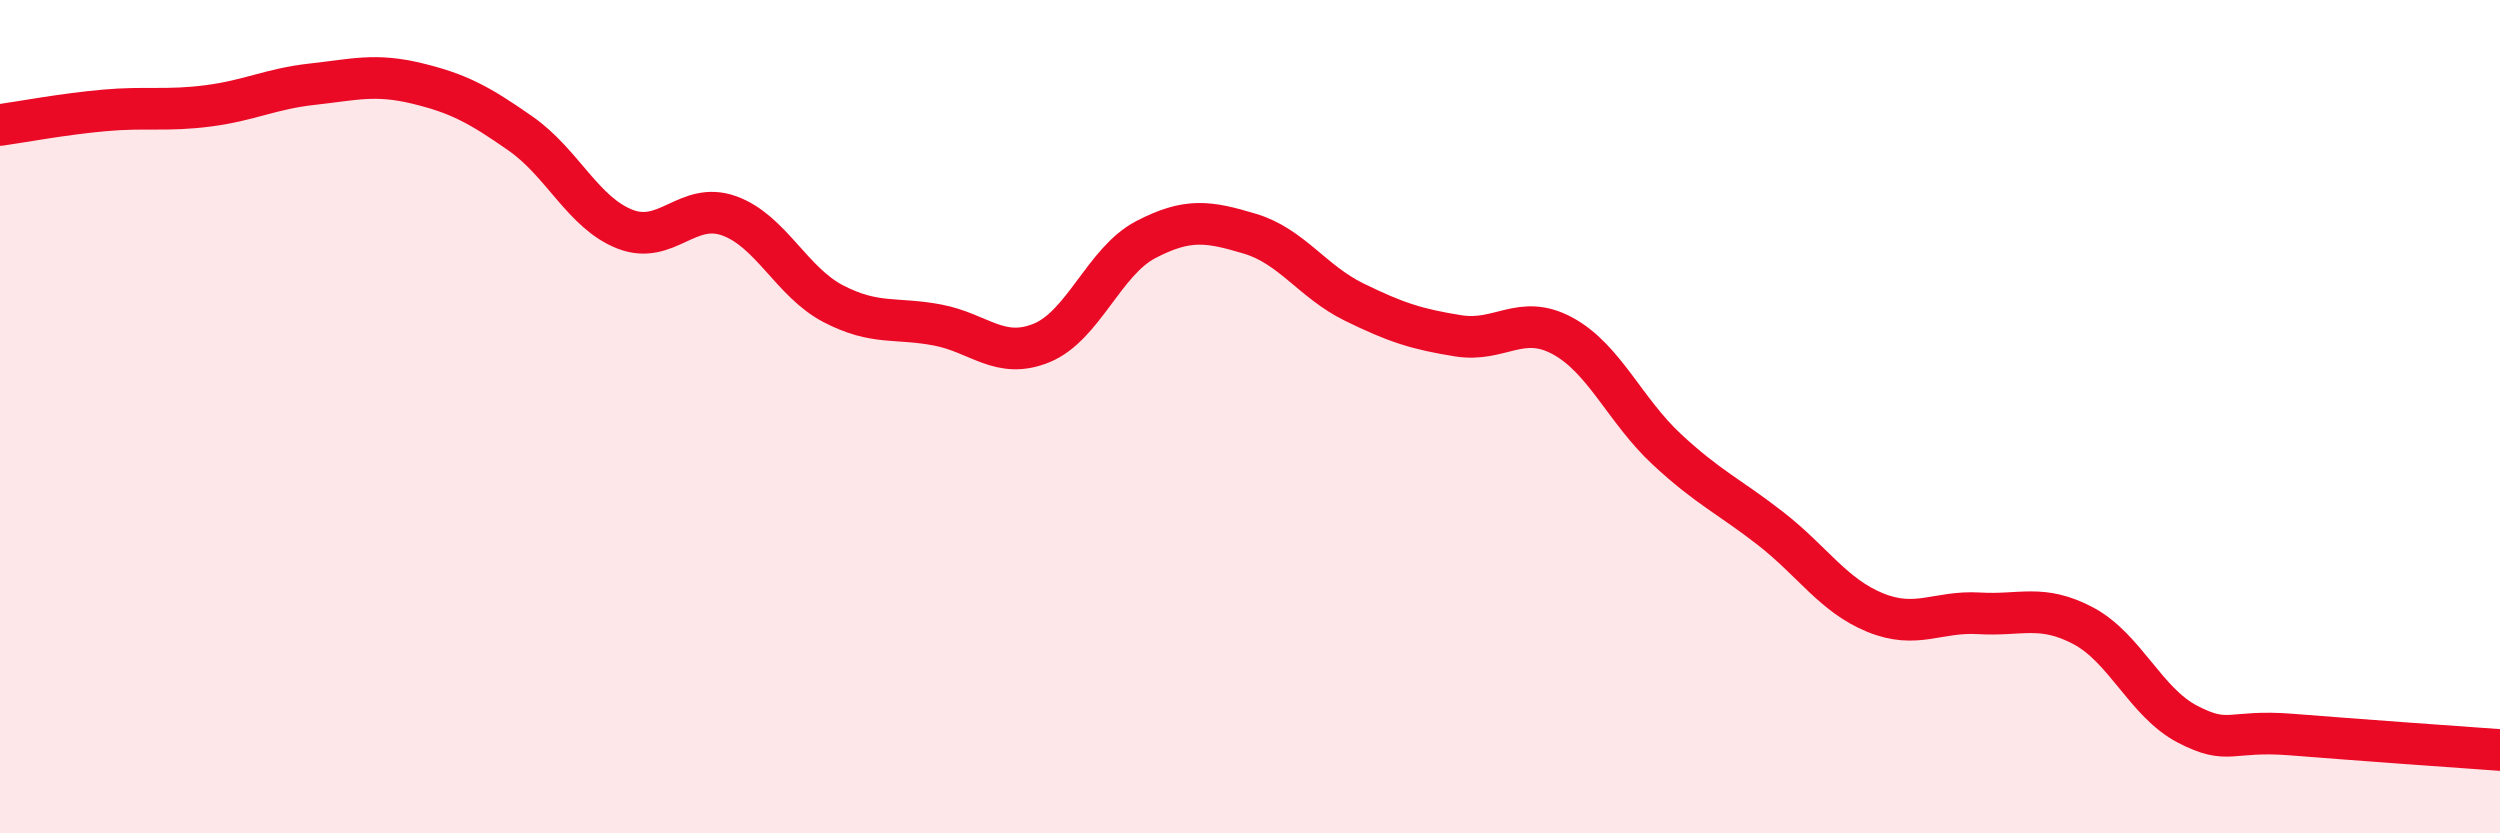
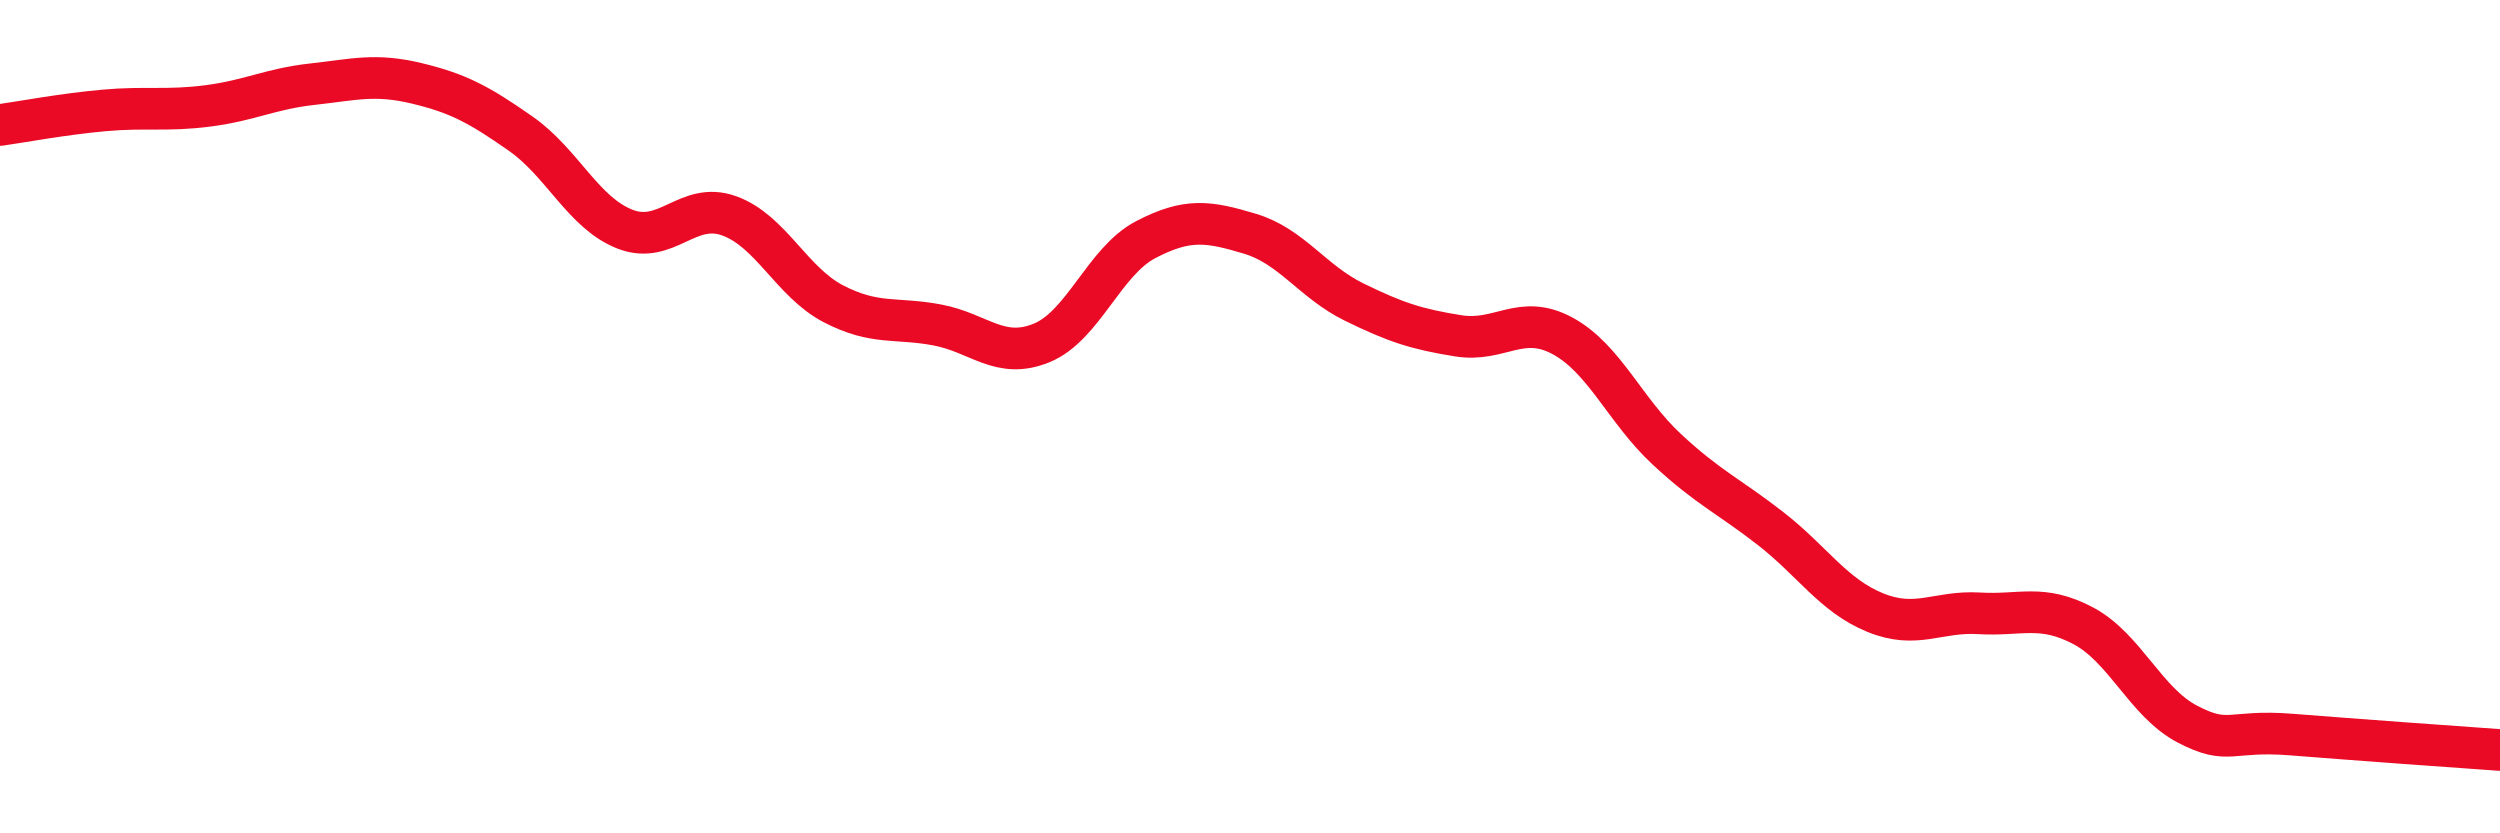
<svg xmlns="http://www.w3.org/2000/svg" width="60" height="20" viewBox="0 0 60 20">
-   <path d="M 0,3 C 0.5,2.93 1.5,2.74 2.5,2.65 C 3.5,2.56 4,2.67 5,2.54 C 6,2.41 6.5,2.13 7.5,2.02 C 8.5,1.91 9,1.76 10,2 C 11,2.24 11.5,2.51 12.5,3.21 C 13.5,3.91 14,5.11 15,5.5 C 16,5.89 16.5,4.82 17.5,5.18 C 18.5,5.54 19,6.77 20,7.29 C 21,7.81 21.5,7.61 22.5,7.8 C 23.5,7.99 24,8.64 25,8.23 C 26,7.82 26.5,6.27 27.5,5.75 C 28.5,5.23 29,5.31 30,5.61 C 31,5.91 31.5,6.76 32.5,7.25 C 33.5,7.74 34,7.9 35,8.06 C 36,8.22 36.5,7.52 37.5,8.06 C 38.5,8.6 39,9.85 40,10.78 C 41,11.71 41.5,11.91 42.5,12.69 C 43.5,13.47 44,14.29 45,14.7 C 46,15.11 46.5,14.66 47.5,14.72 C 48.5,14.78 49,14.49 50,15.02 C 51,15.55 51.5,16.86 52.5,17.38 C 53.5,17.9 53.5,17.51 55,17.63 C 56.5,17.75 59,17.93 60,18L60 20L0 20Z" fill="#EB0A25" opacity="0.1" stroke-linecap="round" stroke-linejoin="round" />
  <path d="M 0,3 C 0.5,2.93 1.5,2.74 2.5,2.65 C 3.5,2.56 4,2.67 5,2.54 C 6,2.41 6.5,2.13 7.5,2.02 C 8.5,1.91 9,1.76 10,2 C 11,2.24 11.5,2.51 12.5,3.21 C 13.5,3.91 14,5.11 15,5.5 C 16,5.89 16.5,4.82 17.5,5.18 C 18.5,5.54 19,6.77 20,7.29 C 21,7.81 21.5,7.61 22.5,7.8 C 23.5,7.99 24,8.64 25,8.23 C 26,7.82 26.5,6.27 27.5,5.75 C 28.5,5.23 29,5.31 30,5.61 C 31,5.91 31.5,6.76 32.5,7.25 C 33.5,7.74 34,7.9 35,8.06 C 36,8.22 36.5,7.52 37.5,8.06 C 38.5,8.6 39,9.85 40,10.78 C 41,11.71 41.5,11.91 42.5,12.69 C 43.5,13.47 44,14.29 45,14.7 C 46,15.11 46.5,14.66 47.5,14.72 C 48.5,14.78 49,14.49 50,15.02 C 51,15.55 51.5,16.86 52.5,17.38 C 53.5,17.9 53.5,17.51 55,17.63 C 56.5,17.75 59,17.93 60,18" stroke="#EB0A25" stroke-width="1" fill="none" stroke-linecap="round" stroke-linejoin="round" />
</svg>